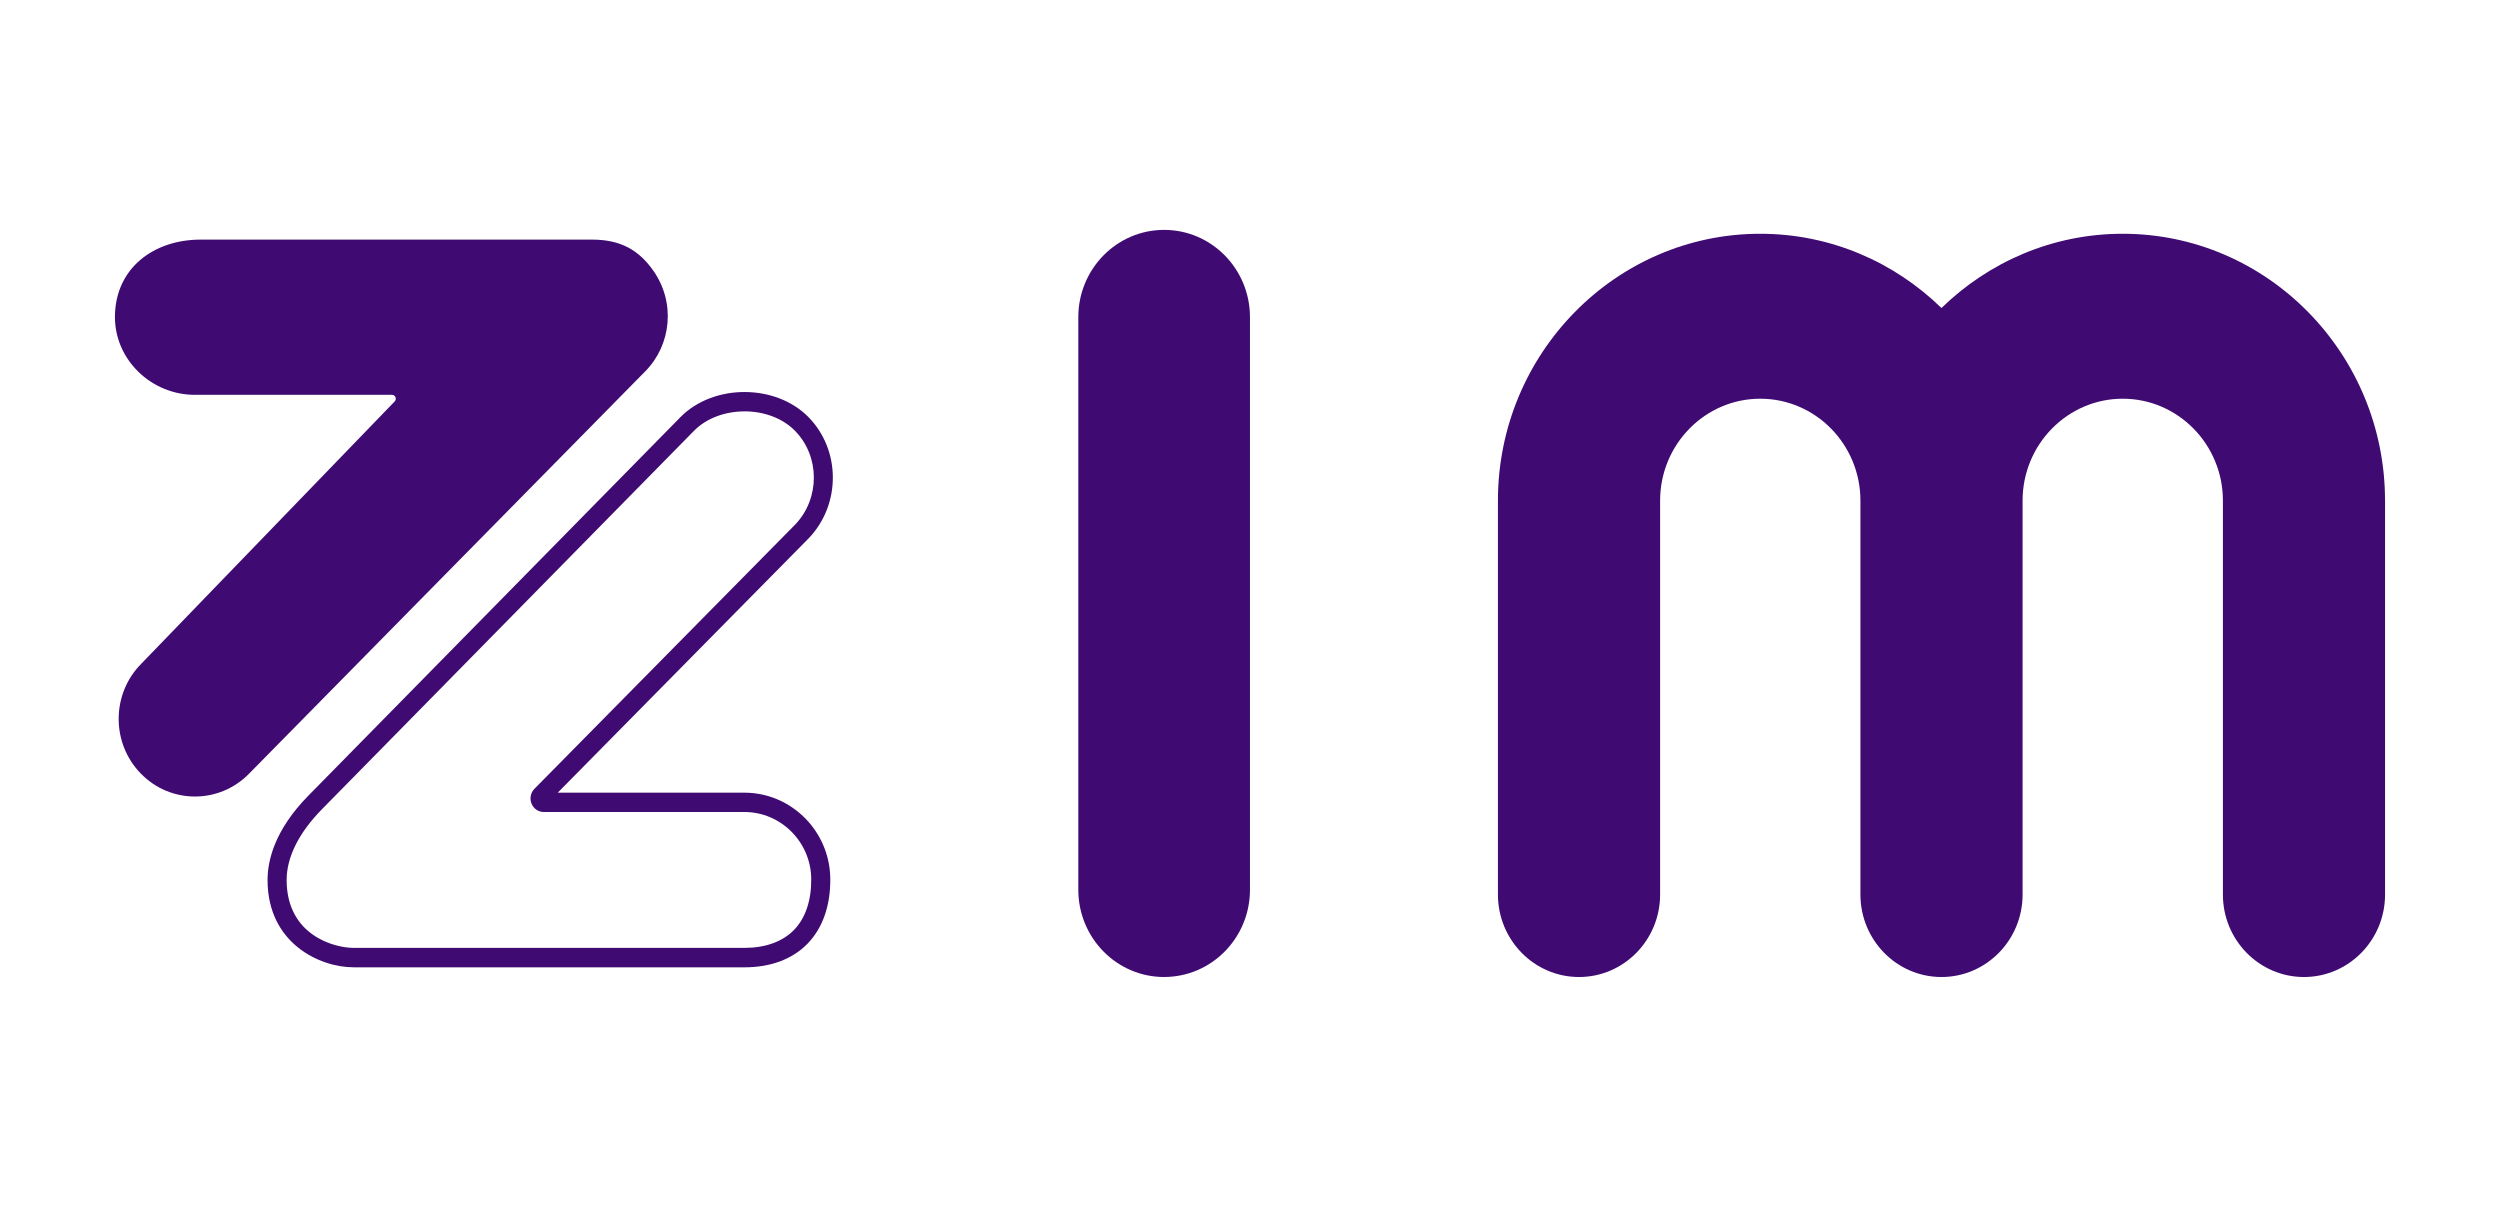
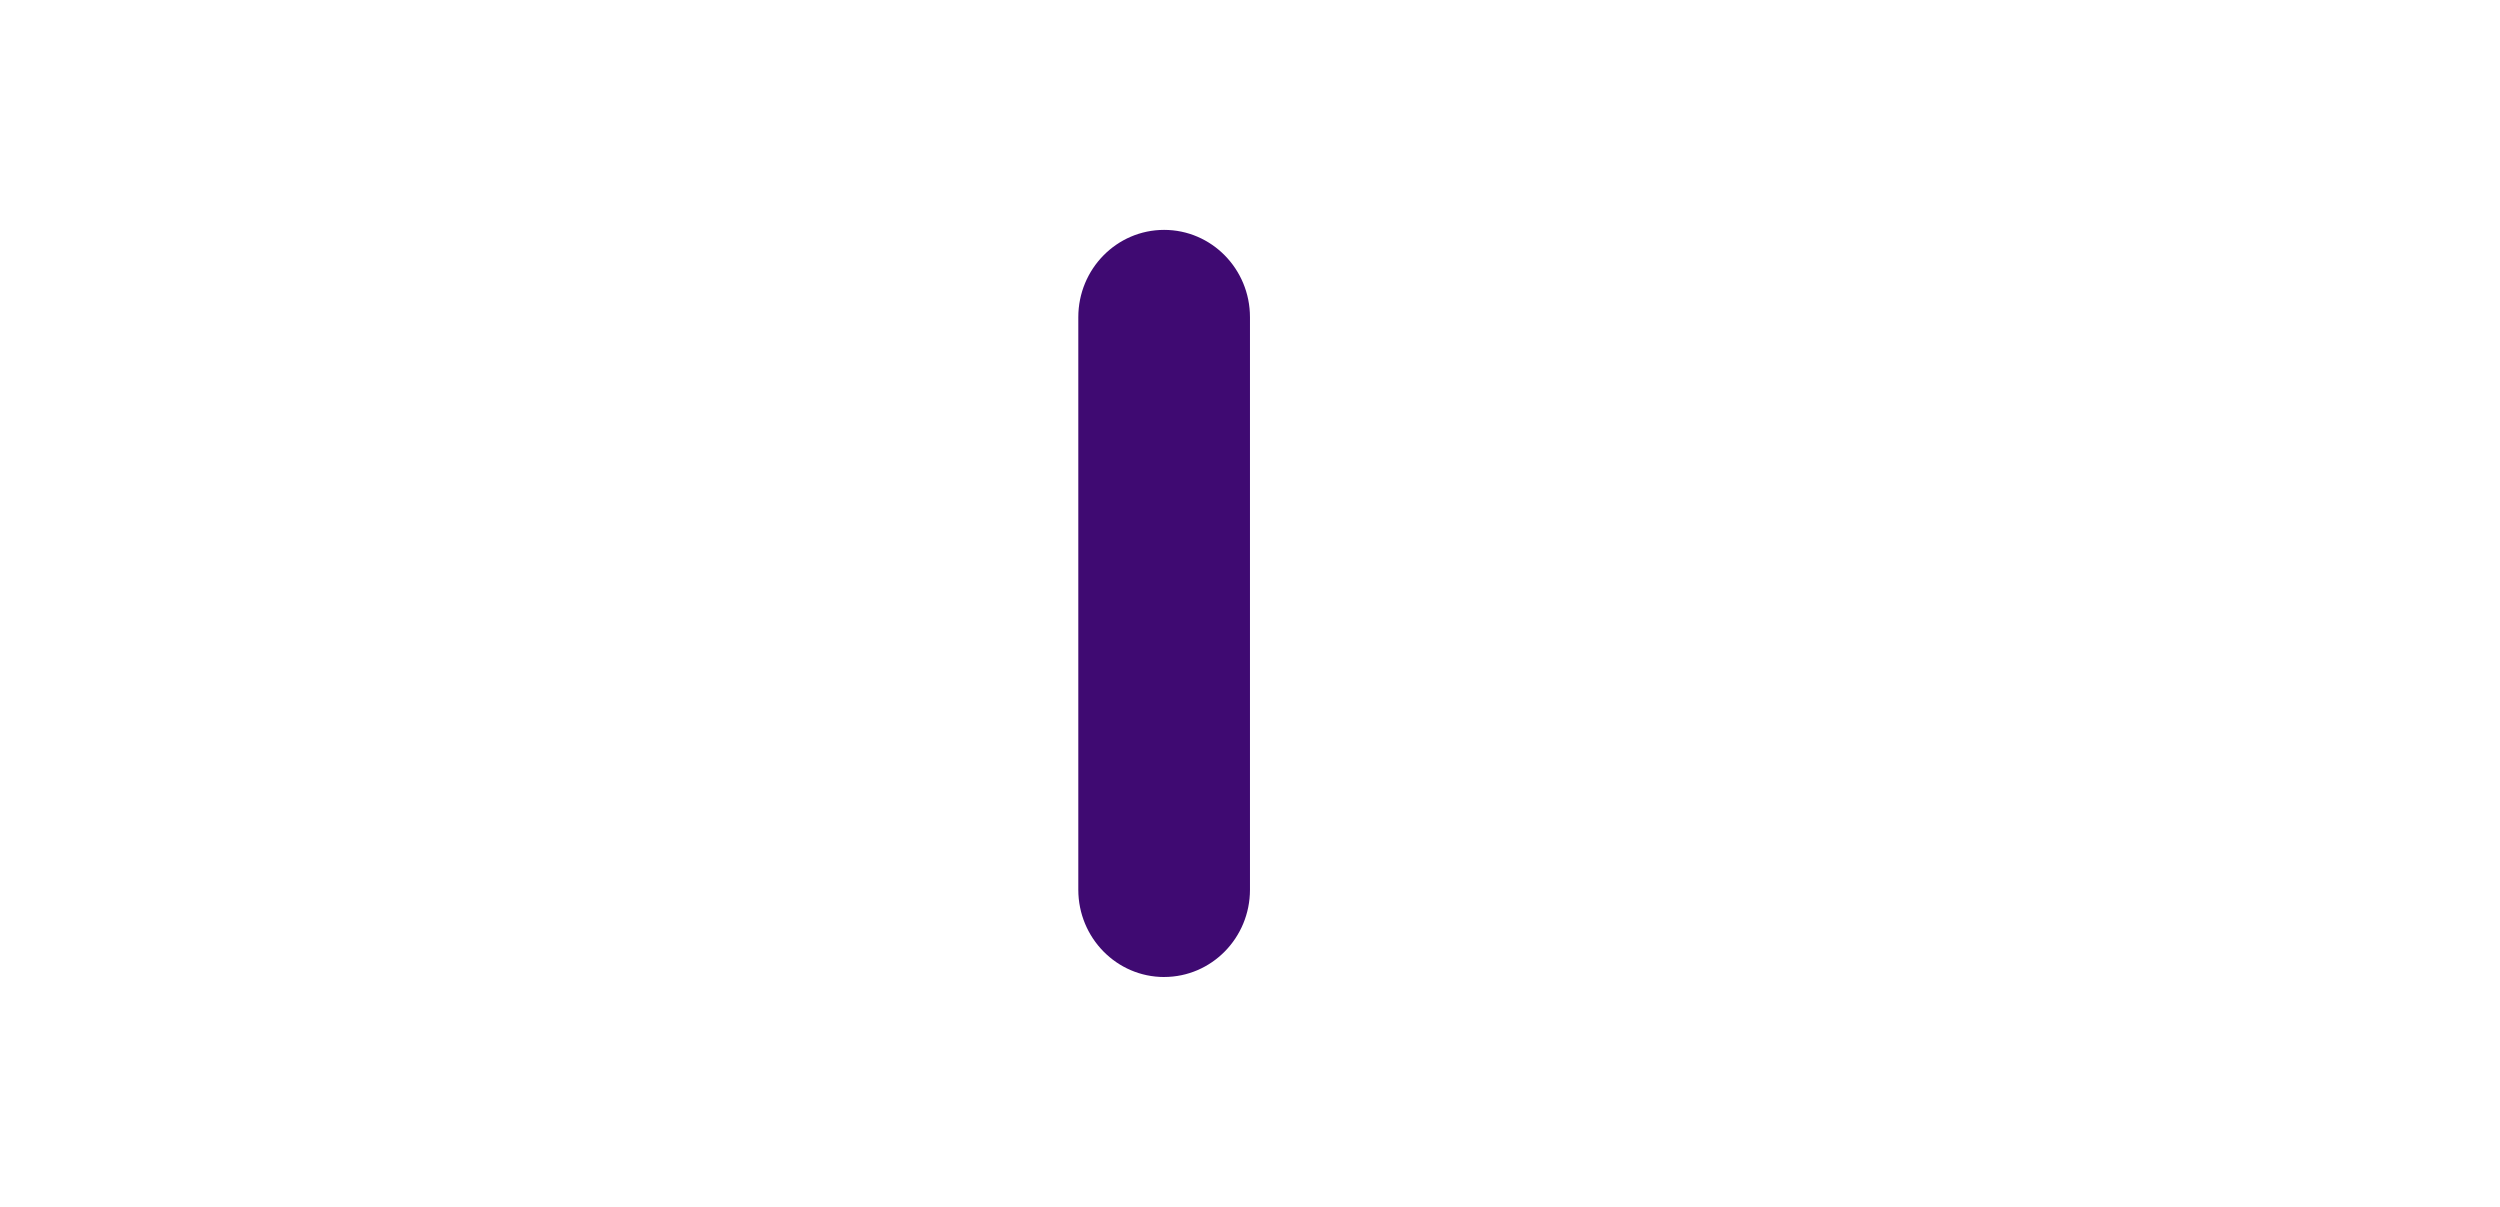
<svg xmlns="http://www.w3.org/2000/svg" width="87" height="42" viewBox="0 0 87 42" fill="none">
  <g clip-path="url(#clip0_3508_10878)">
-     <path d="M6.785 27.719C6.104 27.719 5.424 27.455 4.906 26.926C3.87 25.871 3.871 24.16 4.909 23.106L13.735 13.97C13.818 13.884 13.758 13.74 13.641 13.74H6.777C5.268 13.74 3.972 12.514 4 10.98C4.031 9.327 5.347 8.338 6.987 8.338H20.596C21.592 8.338 22.222 8.694 22.73 9.412C23.516 10.522 23.366 11.997 22.459 12.918L8.661 26.93C8.143 27.456 7.464 27.719 6.785 27.719Z" fill="#3F0A72" />
-     <path d="M25.907 33.662H12.298C11.143 33.662 9.311 32.837 9.311 30.623C9.311 29.943 9.558 28.881 10.736 27.684L23.681 14.515C24.827 13.351 26.99 13.352 28.134 14.515C29.259 15.66 29.267 17.548 28.152 18.723L19.409 27.585H25.907C27.537 27.585 28.877 28.926 28.894 30.574C28.904 31.513 28.63 32.295 28.103 32.839C27.579 33.378 26.82 33.663 25.907 33.663V33.662ZM25.908 14.316C25.251 14.316 24.594 14.542 24.151 14.992L11.205 28.16C10.4 28.979 9.975 29.831 9.975 30.623C9.975 32.561 11.652 32.986 12.298 32.986H25.907C26.638 32.986 27.234 32.77 27.631 32.362C28.031 31.951 28.238 31.334 28.231 30.58C28.217 29.3 27.175 28.258 25.907 28.258H18.926C18.738 28.258 18.569 28.144 18.497 27.966C18.425 27.789 18.465 27.587 18.598 27.451L27.679 18.248C28.541 17.341 28.536 15.877 27.665 14.991C27.222 14.54 26.565 14.315 25.909 14.315L25.908 14.316Z" fill="#3F0A72" />
    <path d="M40.512 34C38.862 34 37.525 32.639 37.525 30.962V11.039C37.525 9.36 38.863 8 40.512 8C42.162 8 43.499 9.361 43.499 11.039V30.961C43.499 32.639 42.162 33.999 40.512 33.999V34Z" fill="#3F0A72" />
-     <path d="M83 17.421V31.13C83 32.713 81.736 34 80.178 34C78.621 34 77.357 32.714 77.357 31.13V17.421C77.357 15.466 75.793 13.875 73.871 13.875C71.949 13.875 70.386 15.466 70.386 17.421V31.13C70.386 32.713 69.122 34 67.564 34C66.007 34 64.743 32.714 64.743 31.13V17.421C64.743 15.466 63.179 13.875 61.257 13.875C59.335 13.875 57.772 15.466 57.772 17.421V31.13C57.772 32.713 56.508 34 54.95 34C53.393 34 52.128 32.714 52.128 31.13V17.421C52.128 12.302 56.225 8.135 61.256 8.135C63.702 8.135 65.923 9.121 67.563 10.719C69.204 9.121 71.424 8.135 73.871 8.135C78.902 8.135 82.999 12.302 82.999 17.421H83Z" fill="#3F0A72" />
  </g>
  <defs>
    <clipPath id="clip0_3508_10878">
      <rect width="79" height="26" fill="white" transform="translate(4 8)" />
    </clipPath>
  </defs>
</svg>